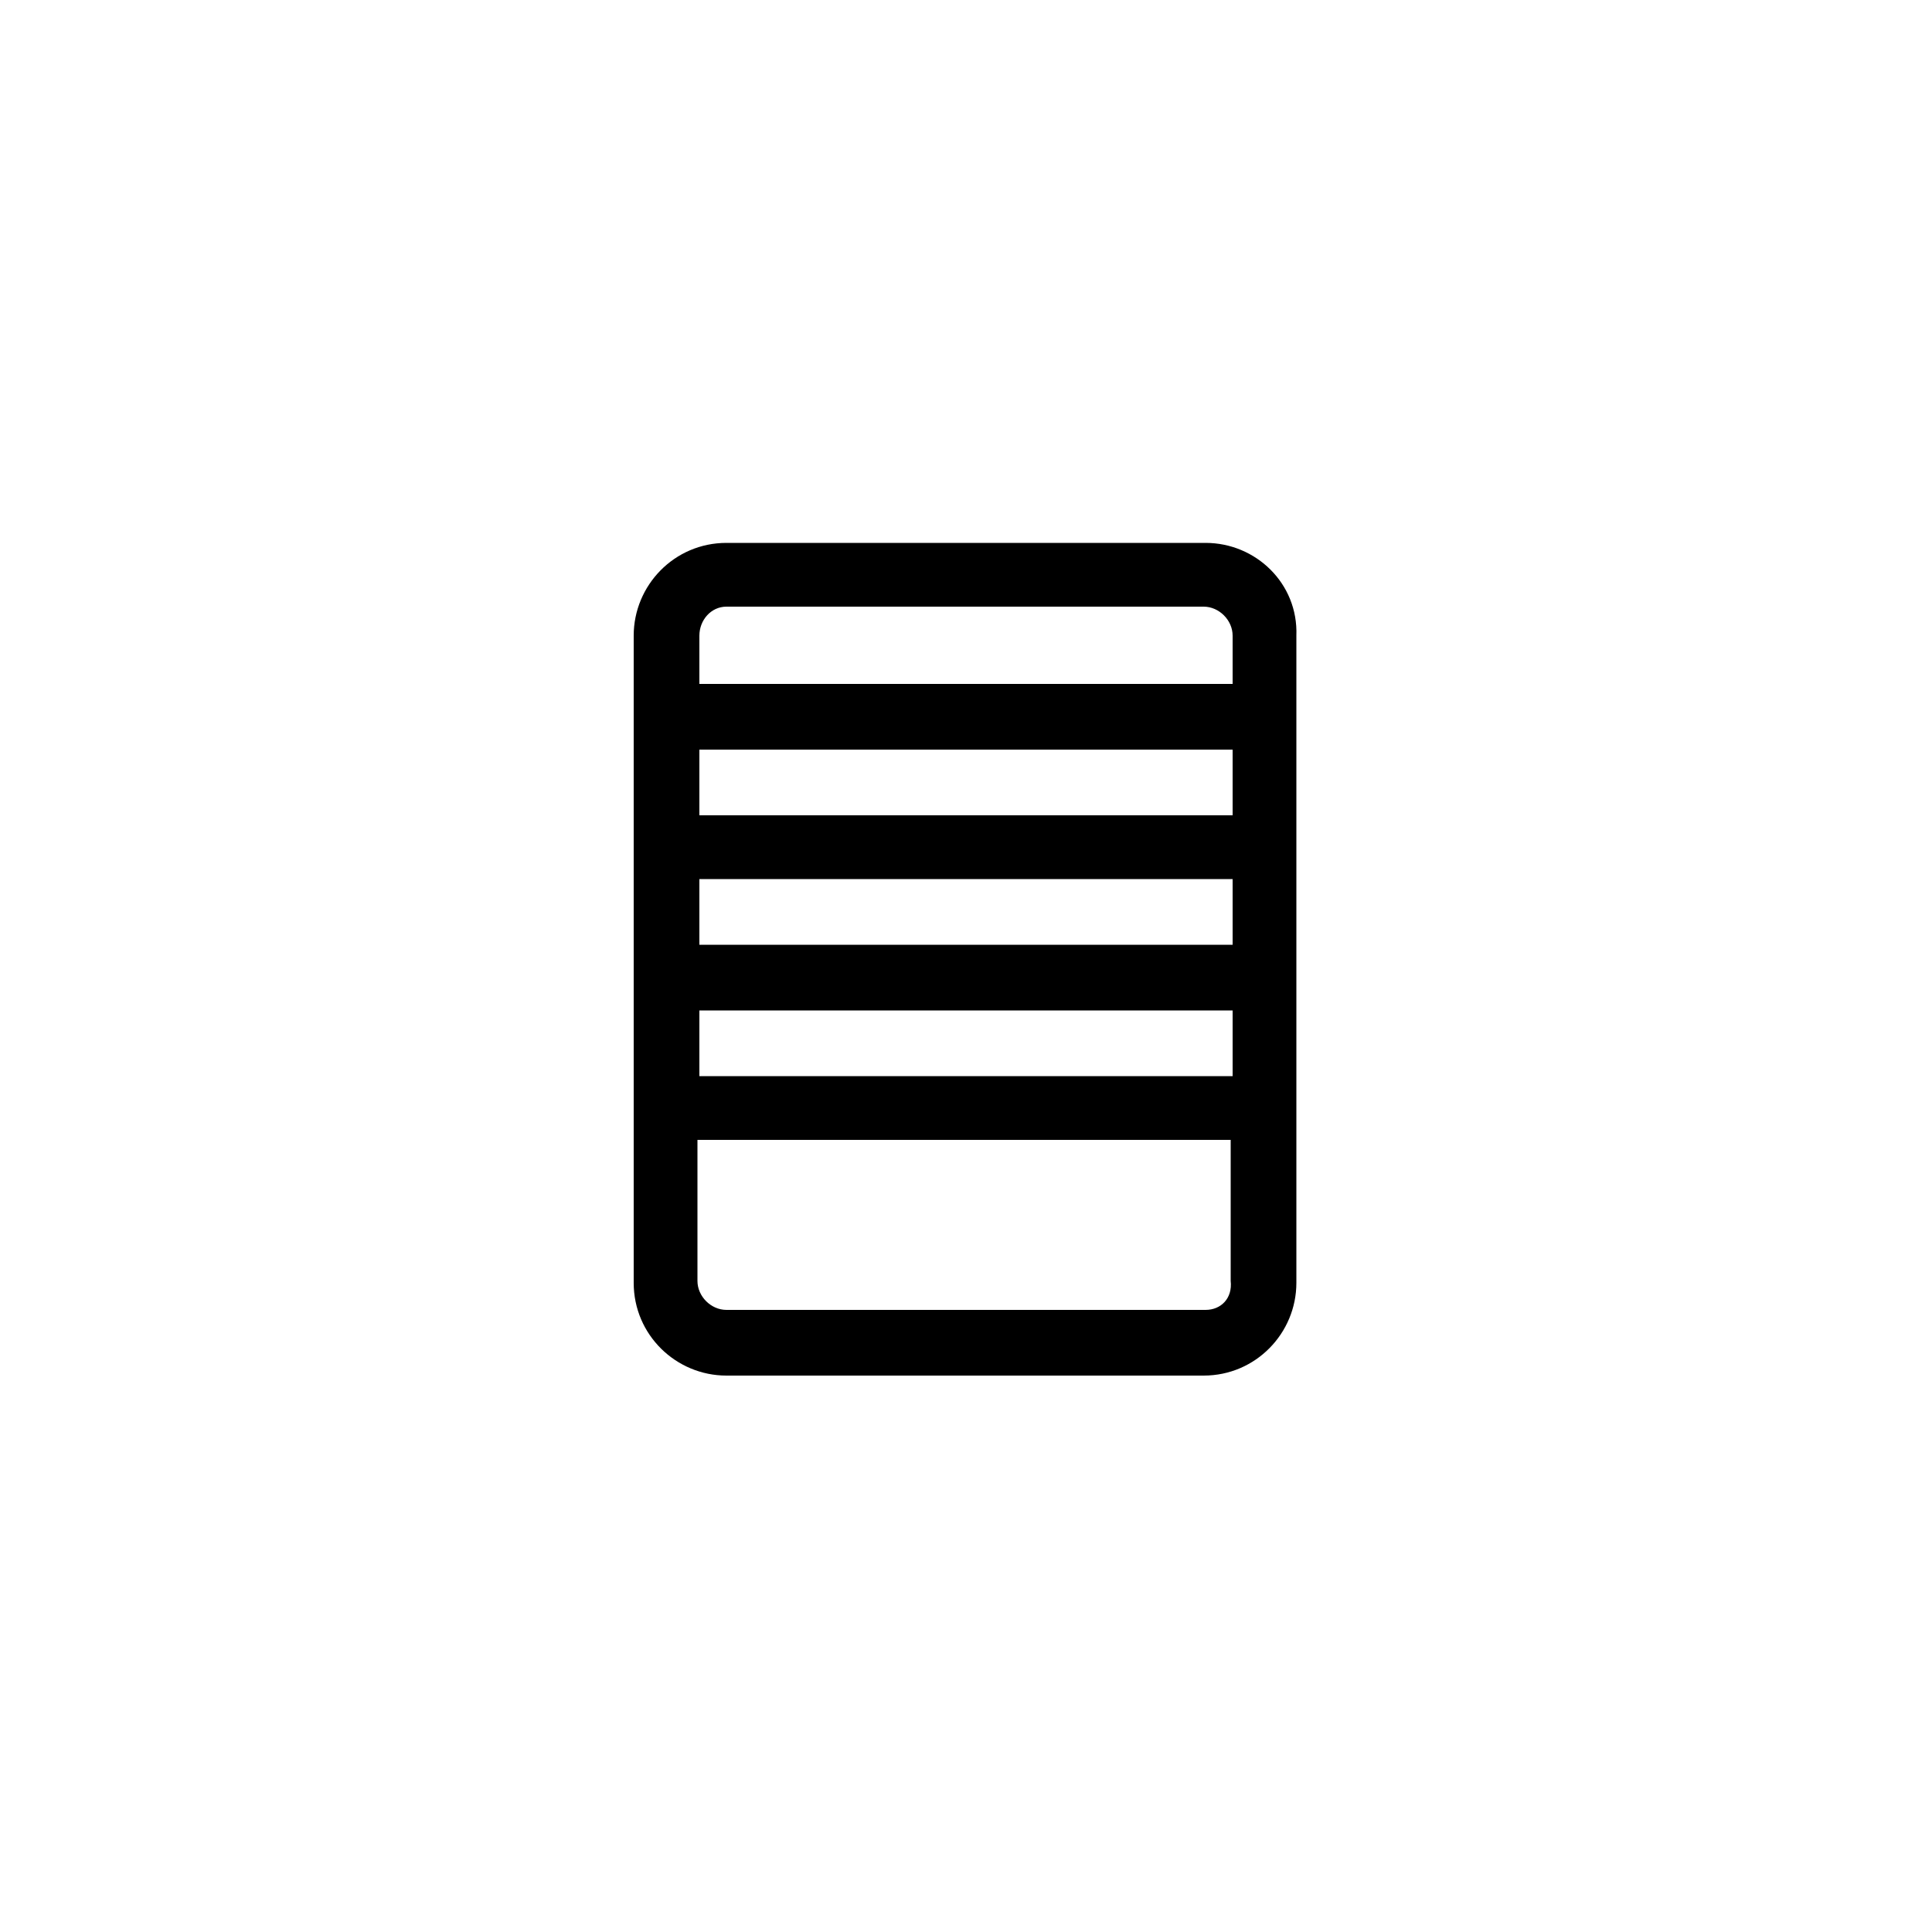
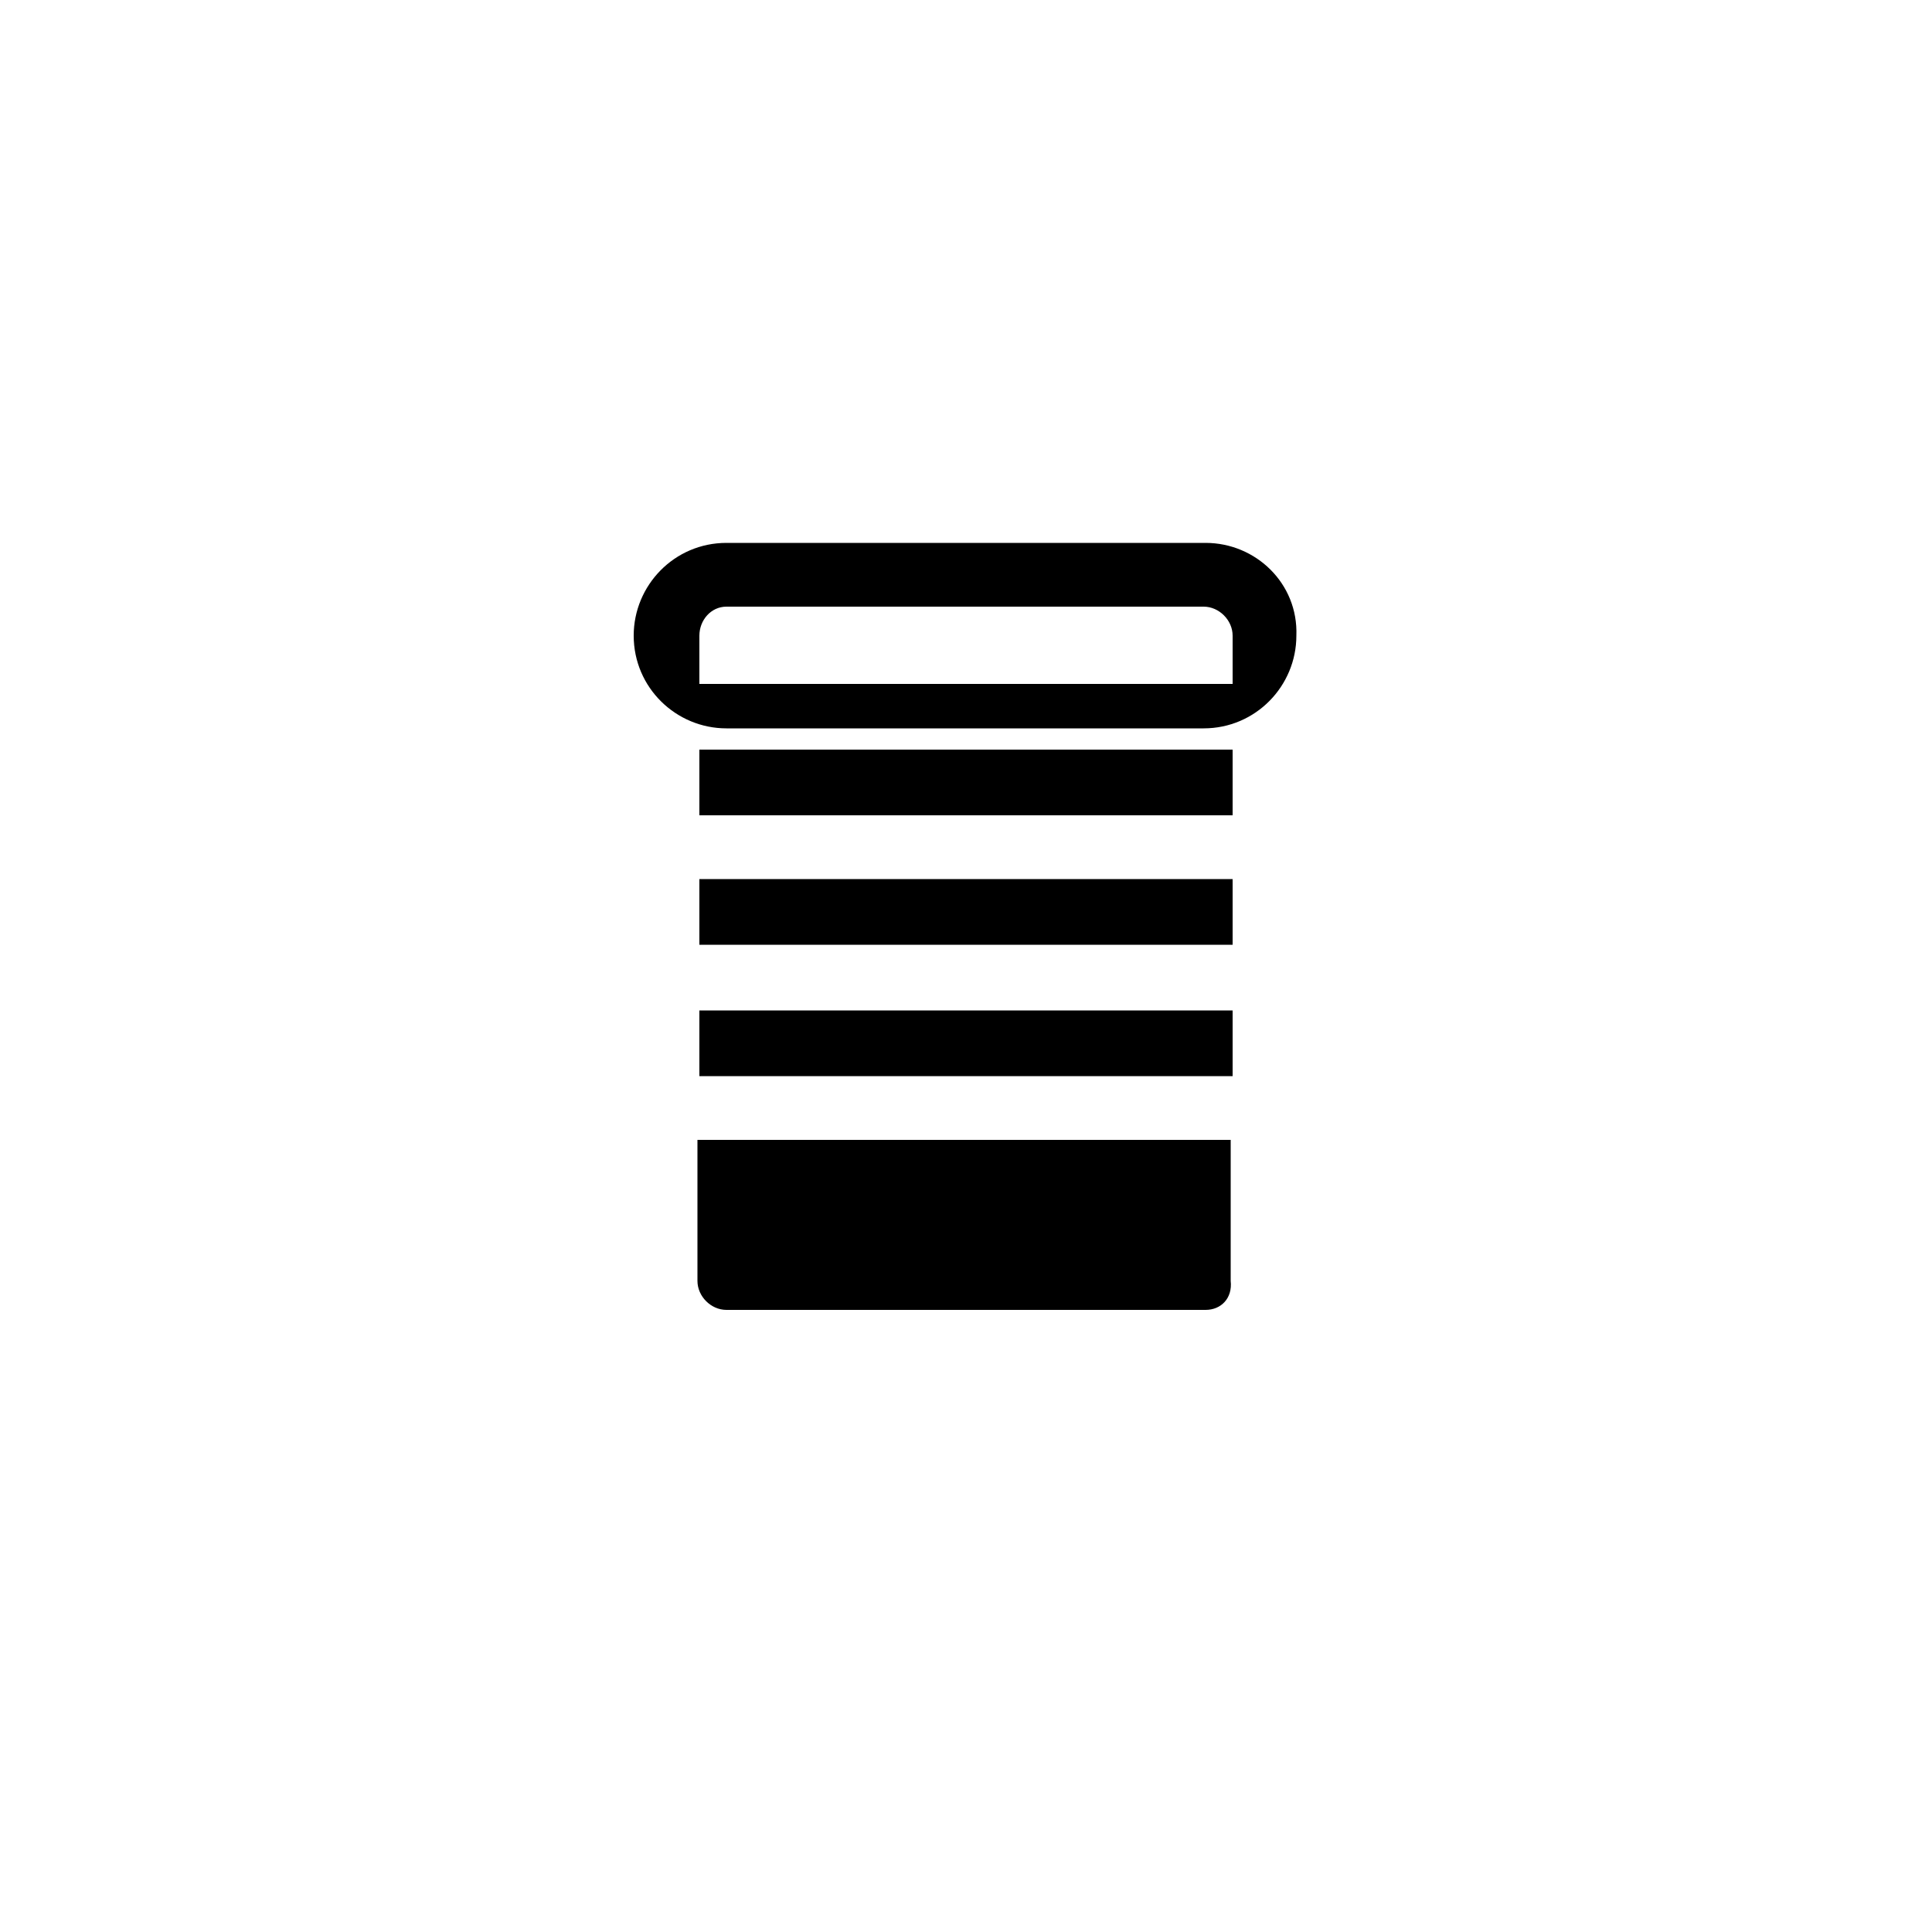
<svg xmlns="http://www.w3.org/2000/svg" version="1.1" id="Calque_1" x="0px" y="0px" viewBox="0 0 100 100" style="enable-background:new 0 0 100 100;" xml:space="preserve">
  <g>
-     <path d="M62.4,28.1H37.6c-2.7,0-4.8,2.2-4.8,4.8v33.5c0,2.7,2.2,4.8,4.8,4.8h24.7c2.7,0,4.8-2.2,4.8-4.8V32.9   C67.2,30.2,65,28.1,62.4,28.1z M37.6,31.4h24.7c0.8,0,1.5,0.7,1.5,1.5v2.5H36.2v-2.5C36.2,32.1,36.8,31.4,37.6,31.4z M36.2,52.3   h27.6v3.4H36.2V52.3z M63.8,48.9H36.2v-3.4h27.6V48.9z M63.8,42.2H36.2v-3.4h27.6V42.2z M62.4,67.8H37.6c-0.8,0-1.5-0.7-1.5-1.5   v-7.3h27.6v7.3C63.8,67.2,63.2,67.8,62.4,67.8z" />
+     <path d="M62.4,28.1H37.6c-2.7,0-4.8,2.2-4.8,4.8c0,2.7,2.2,4.8,4.8,4.8h24.7c2.7,0,4.8-2.2,4.8-4.8V32.9   C67.2,30.2,65,28.1,62.4,28.1z M37.6,31.4h24.7c0.8,0,1.5,0.7,1.5,1.5v2.5H36.2v-2.5C36.2,32.1,36.8,31.4,37.6,31.4z M36.2,52.3   h27.6v3.4H36.2V52.3z M63.8,48.9H36.2v-3.4h27.6V48.9z M63.8,42.2H36.2v-3.4h27.6V42.2z M62.4,67.8H37.6c-0.8,0-1.5-0.7-1.5-1.5   v-7.3h27.6v7.3C63.8,67.2,63.2,67.8,62.4,67.8z" />
  </g>
</svg>